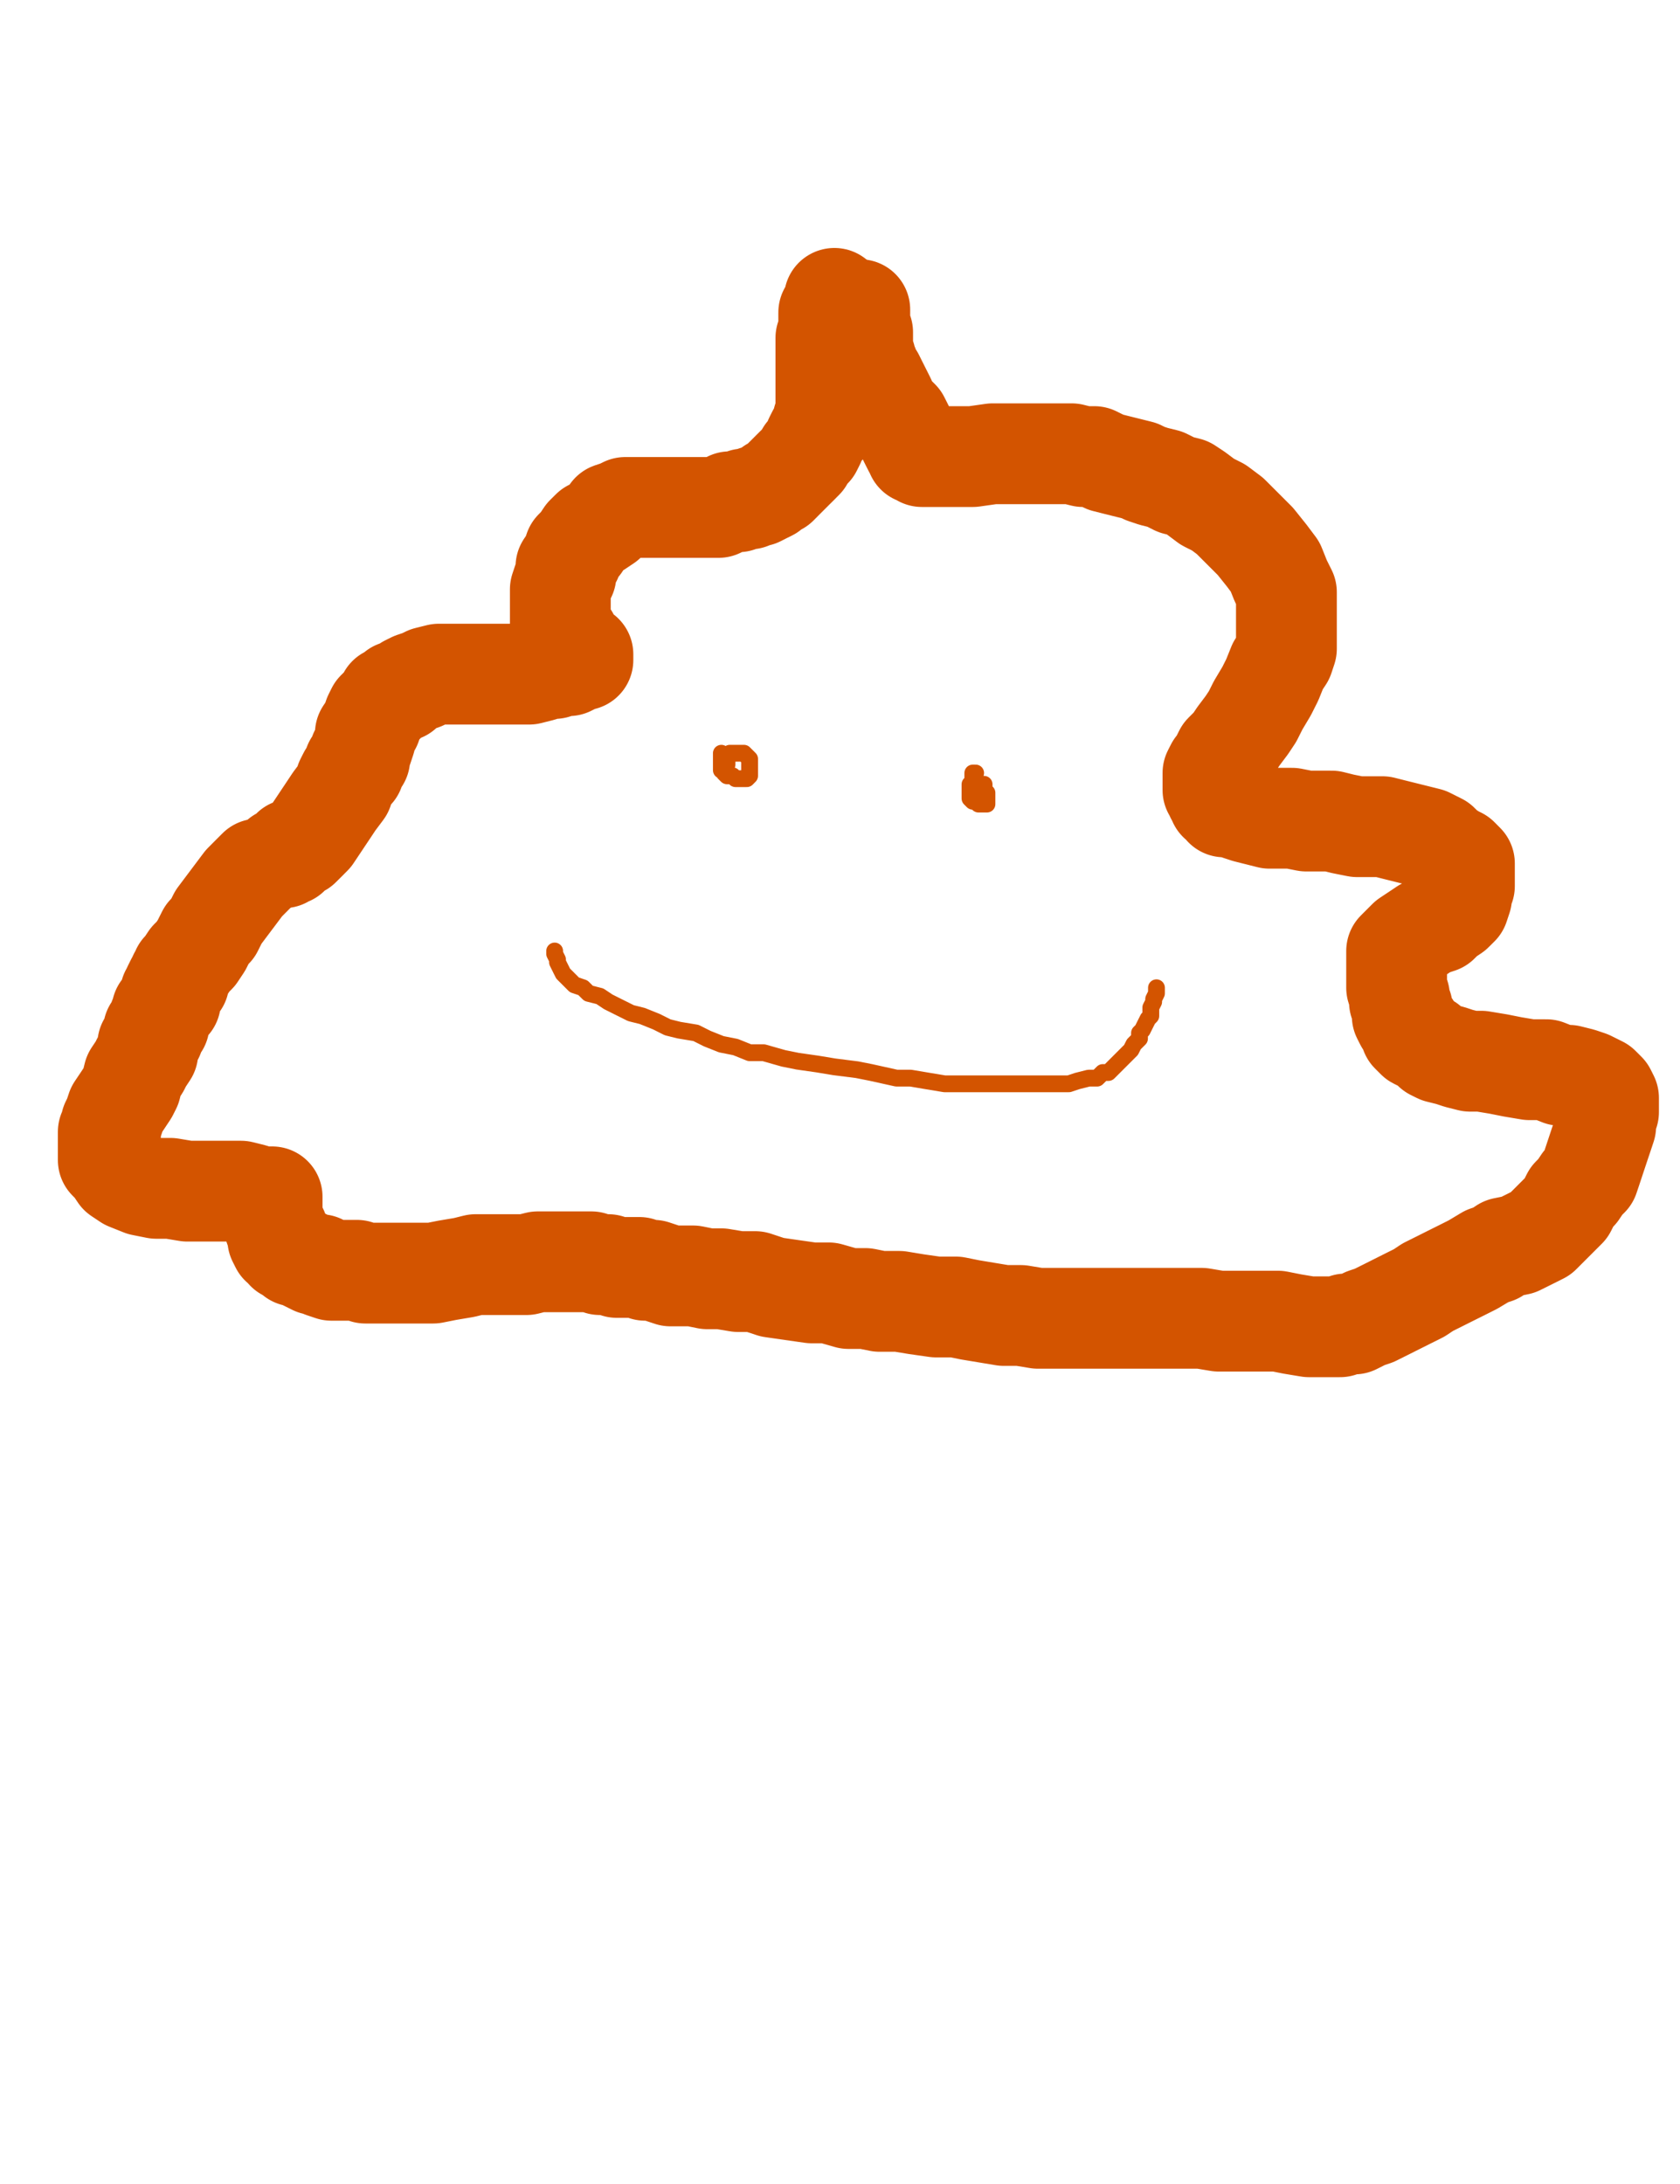
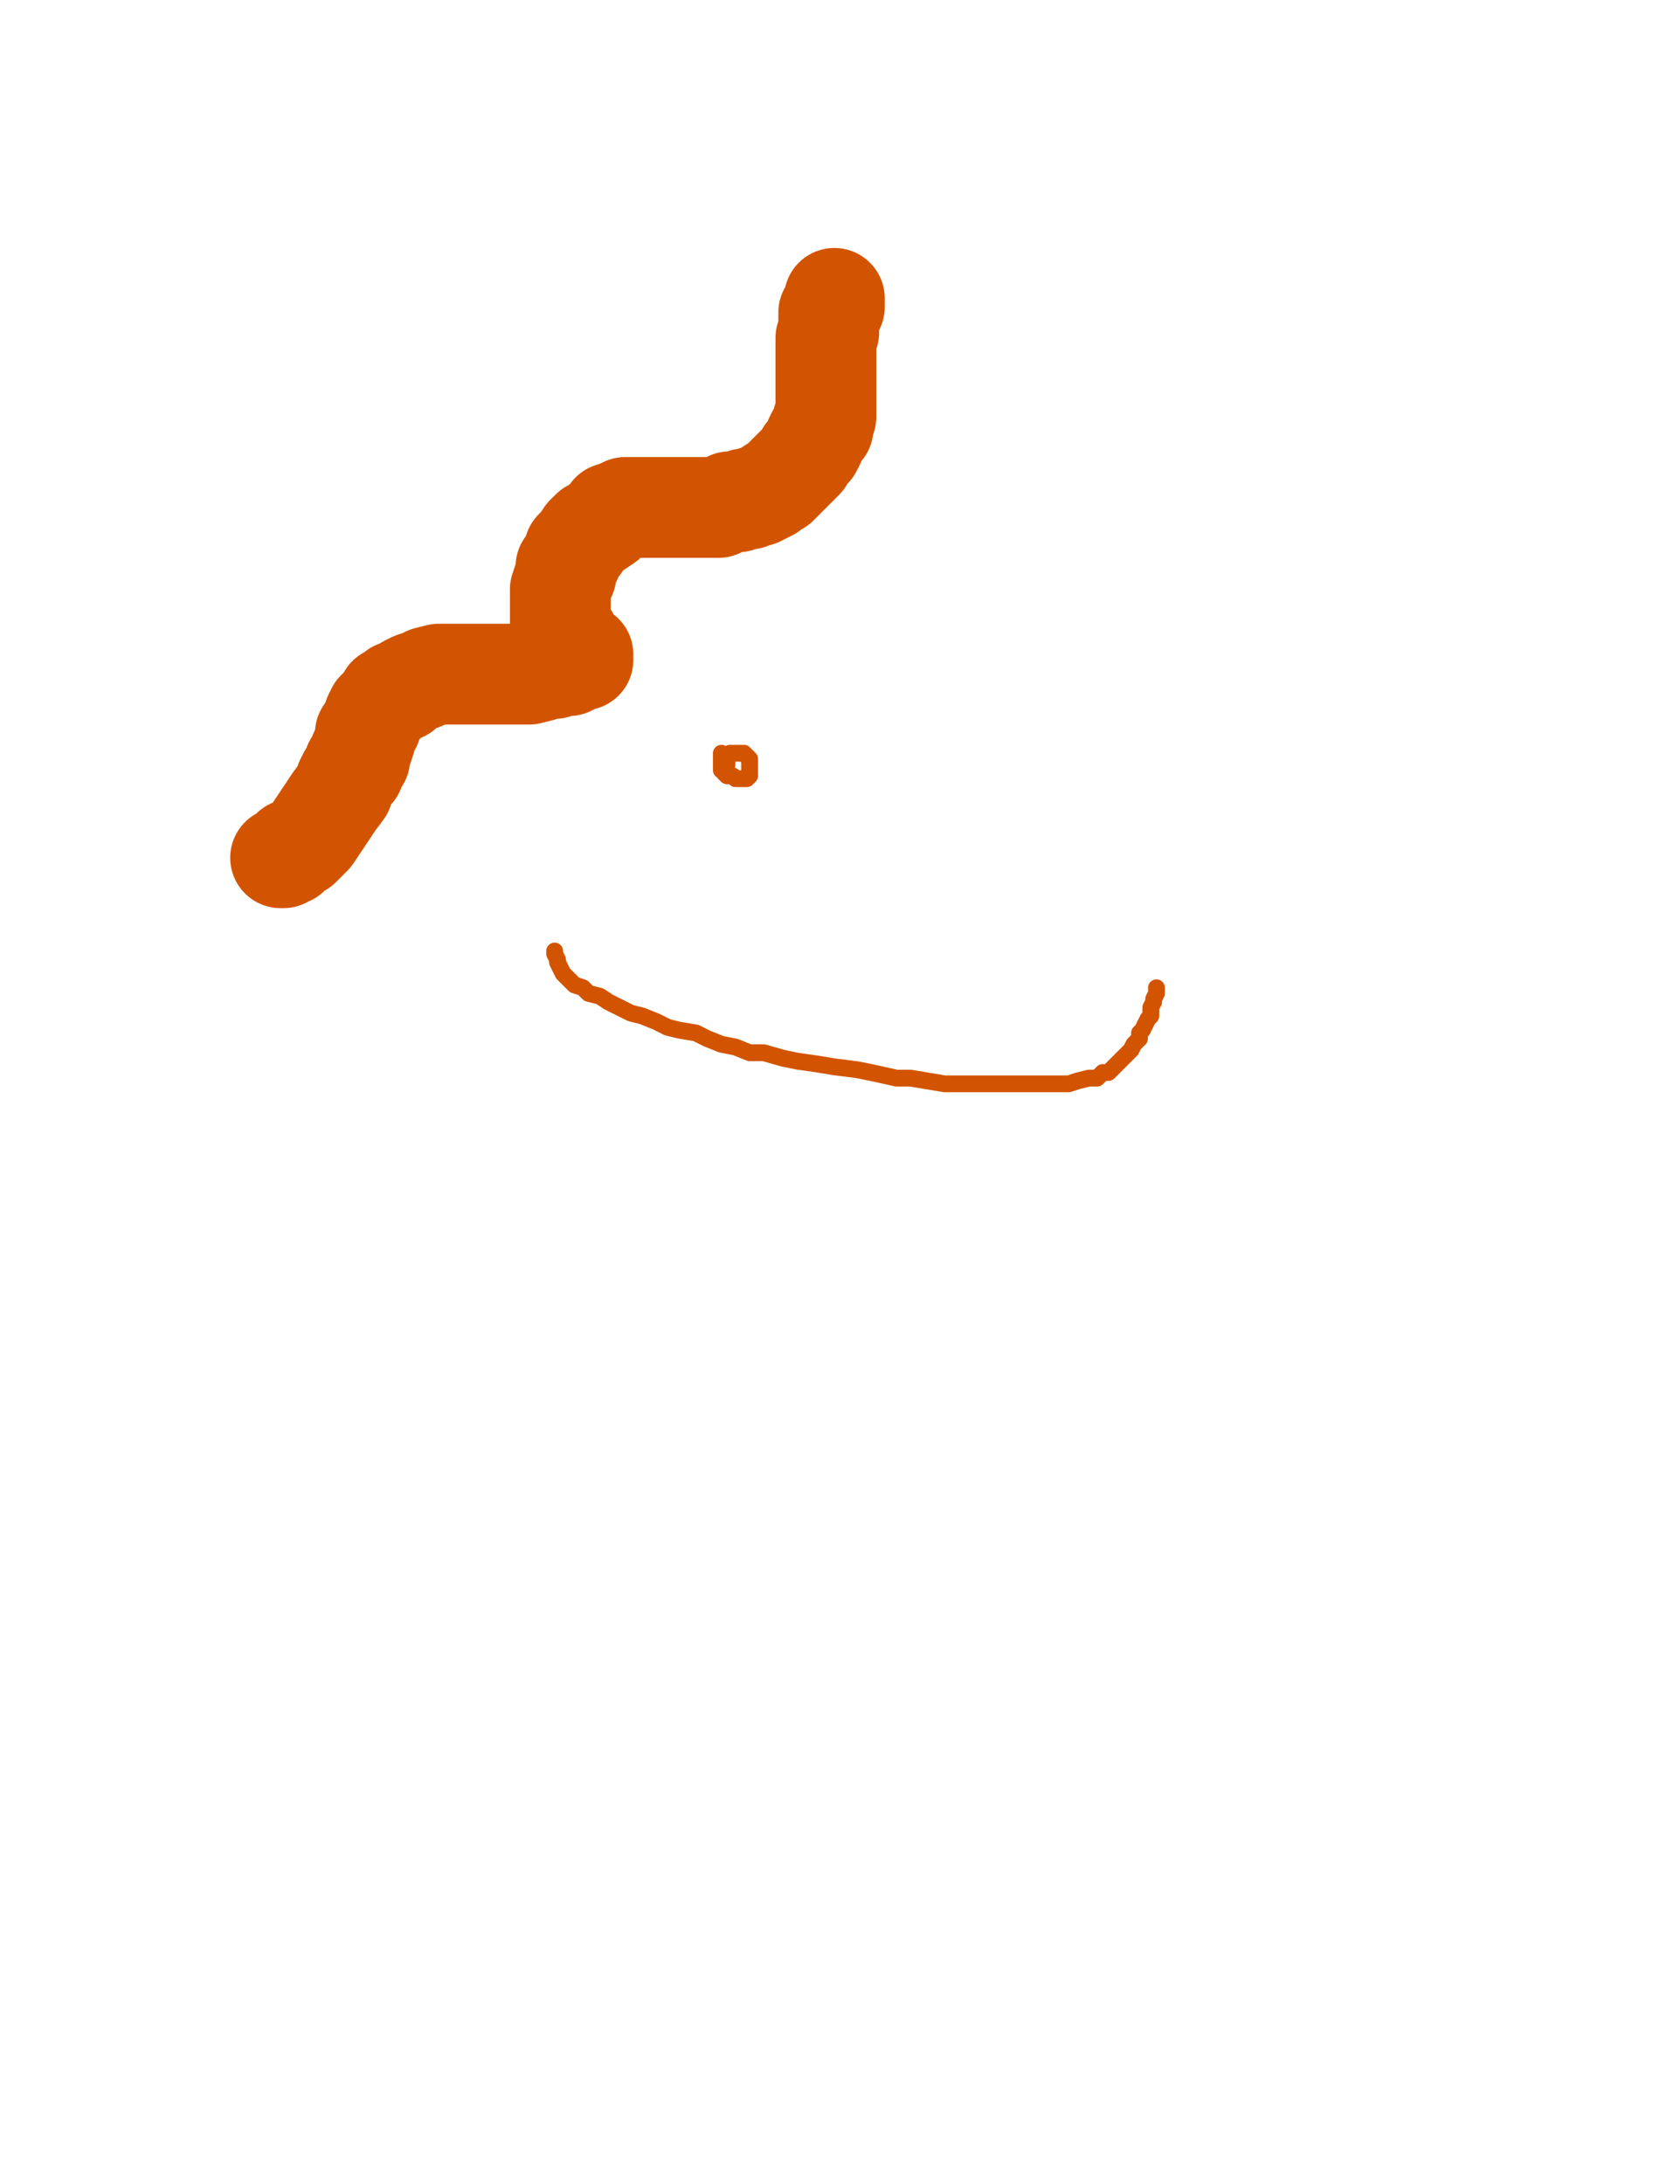
<svg xmlns="http://www.w3.org/2000/svg" baseProfile="full" height="520" version="1.1" width="400">
  <defs>
    <style type="text/css">.path {fill: none; stroke-linejoin: round; stroke-linecap: round;}</style>
  </defs>
  <path class="path" d="M 198.66 71.04 L 198.66 71.71 L 198.66 72.38 L 198.66 73.06 L 197.99 73.73 L 197.99 74.40 L 197.32 74.40 L 197.32 75.07 L 197.32 75.75 L 197.32 76.42 L 197.32 77.09 L 197.32 77.76 L 197.32 78.44 L 197.32 79.11 L 196.64 80.46 L 196.64 81.13 L 196.64 81.80 L 196.64 83.15 L 196.64 83.82 L 196.64 85.16 L 196.64 86.51 L 196.64 87.18 L 196.64 88.53 L 196.64 89.20 L 196.64 90.55 L 196.64 91.89 L 196.64 93.24 L 196.64 94.58 L 196.64 95.93 L 196.64 97.27 L 196.64 97.95 L 196.64 99.29 L 195.97 99.96 L 195.97 100.64 L 195.97 101.98 L 195.30 102.65 L 194.62 103.33 L 193.95 104.67 L 193.95 105.35 L 193.28 106.69 L 192.61 107.36 L 191.93 108.04 L 191.26 109.38 L 190.59 110.05 L 189.92 110.73 L 189.24 111.40 L 188.57 112.07 L 187.22 113.42 L 186.55 114.09 L 185.21 115.44 L 183.86 116.11 L 183.19 116.78 L 181.84 117.45 L 180.50 118.13 L 179.82 118.13 L 178.48 118.80 L 177.13 118.80 L 175.79 119.47 L 175.12 119.47 L 173.77 119.47 L 172.43 120.14 L 171.08 120.82 L 169.73 120.82 L 168.39 120.82 L 167.72 120.82 L 166.37 120.82 L 165.03 120.82 L 163.68 120.82 L 162.33 120.82 L 160.99 120.82 L 159.64 120.82 L 158.30 120.82 L 156.95 120.82 L 156.28 120.82 L 154.26 120.82 L 152.92 120.82 L 151.57 120.82 L 150.23 120.82 L 148.88 120.82 L 147.54 121.49 L 145.52 122.16 L 144.17 124.18 L 142.15 125.53 L 140.81 126.20 L 139.46 127.54 L 138.12 129.56 L 136.77 130.91 L 136.10 132.93 L 134.75 134.94 L 134.75 136.96 L 134.08 138.31 L 133.41 140.33 L 133.41 142.34 L 133.41 144.36 L 133.41 145.71 L 133.41 148.40 L 134.08 150.42 L 135.43 151.76 L 136.10 153.11 L 136.77 154.45 L 137.44 155.13 L 138.79 155.80 L 138.79 156.47 L 138.79 157.14 L 138.12 157.14 L 136.77 157.82 L 135.43 158.49 L 134.08 158.49 L 132.06 159.16 L 130.72 159.16 L 128.70 159.83 L 126.01 160.51 L 124.66 160.51 L 121.97 160.51 L 120.63 160.51 L 118.61 160.51 L 115.92 160.51 L 113.90 160.51 L 111.88 160.51 L 109.86 160.51 L 107.17 160.51 L 105.83 160.51 L 104.48 160.51 L 101.79 161.18 L 100.45 161.85 L 98.43 162.53 L 97.08 163.20 L 95.74 164.54 L 94.39 164.54 L 93.72 165.22 L 92.37 165.89 L 91.70 167.23 L 90.36 168.58 L 89.68 169.25 L 89.01 170.60 L 88.34 172.62 L 86.99 174.63 L 86.99 175.98 L 86.32 178.00 L 85.65 179.34 L 85.65 180.69 L 84.30 182.03 L 84.30 183.38 L 82.96 184.72 L 82.28 186.07 L 81.61 188.09 L 79.59 190.78 L 78.25 192.80 L 76.90 194.82 L 75.56 196.83 L 74.21 198.85 L 72.87 200.20 L 71.52 201.54 L 69.50 202.21 L 68.83 203.56 L 68.16 203.56 L 67.48 204.23 L 66.81 204.23" stroke="#d35400" stroke-width="24" />
-   <path class="path" d="M 61.43 206.92 L 60.08 208.27 L 58.07 210.29 L 56.05 212.98 L 54.03 215.67 L 52.01 218.36 L 50.67 221.05 L 49.32 222.40 L 47.97 225.09 L 46.63 227.10 L 45.28 228.45 L 43.94 230.47 L 43.27 231.14 L 43.27 231.81 L 42.59 232.49 L 42.59 233.16 L 42.59 233.83 L 41.92 233.83 L 41.25 235.18 L 41.25 235.85 L 40.58 236.52 L 40.58 237.20 L 40.58 238.54 L 39.90 238.54 L 39.23 239.89 L 38.56 240.56 L 38.56 241.23 L 37.88 242.58 L 37.88 243.92 L 36.54 245.27 L 36.54 246.61 L 35.19 248.63 L 35.19 250.65 L 33.85 252.67 L 33.18 254.01 L 31.83 256.03 L 31.16 258.72 L 30.48 260.07 L 29.14 262.09 L 27.79 264.10 L 27.12 266.12 L 26.45 267.47 L 26.45 268.81 L 25.78 269.49 L 25.78 270.16 L 25.78 270.83 L 25.78 271.50 L 25.78 272.85 L 25.78 273.52 L 25.78 274.87 L 25.78 276.21 L 27.12 277.56 L 28.47 279.58 L 30.48 280.92 L 33.85 282.27 L 37.21 282.94 L 40.58 282.94 L 44.61 283.61 L 48.65 283.61 L 51.34 283.61 L 54.70 283.61 L 57.39 283.61 L 60.08 284.28 L 62.10 284.96 L 64.12 284.96 L 64.79 284.96 L 64.79 285.63 L 64.79 286.30 L 64.79 286.98 L 64.79 287.65 L 64.79 288.99 L 64.79 289.67 L 64.79 290.34 L 65.47 292.36 L 66.14 293.03 L 66.14 293.70 L 66.14 295.05 L 66.81 296.39 L 67.48 296.39 L 68.16 297.74 L 68.83 297.74 L 70.17 299.08 L 70.85 299.08 L 72.19 299.76 L 73.54 300.43 L 74.88 301.10 L 76.23 301.10 L 76.90 301.77 L 78.92 302.45 L 80.26 302.45 L 80.94 302.45 L 82.96 302.45 L 84.97 302.45 L 86.99 303.12 L 90.36 303.12 L 93.05 303.12 L 95.74 303.12 L 99.77 303.12 L 103.14 303.12 L 106.50 302.45 L 110.54 301.77 L 113.23 301.10 L 116.59 301.10 L 119.28 301.10 L 122.65 301.10 L 125.34 301.10 L 128.03 300.43 L 130.04 300.43 L 132.74 300.43 L 134.75 300.43 L 136.77 300.43 L 138.79 300.43 L 140.81 300.43 L 142.83 301.10 L 144.84 301.10 L 146.86 301.77 L 148.21 301.77 L 150.23 301.77 L 152.24 301.77 L 153.59 302.45 L 155.61 302.45 L 157.63 303.12 L 159.64 303.79 L 162.33 303.79 L 165.03 303.79 L 168.39 304.47 L 171.75 304.47 L 175.79 305.14 L 179.82 305.14 L 183.86 306.48 L 188.57 307.16 L 193.28 307.83 L 197.32 307.83 L 202.02 309.17 L 206.06 309.17 L 209.42 309.85 L 214.13 309.85 L 218.17 310.52 L 222.88 311.19 L 227.59 311.19 L 230.95 311.87 L 234.99 312.54 L 239.02 313.21 L 243.06 313.21 L 247.10 313.88 L 251.80 313.88 L 255.17 313.88 L 259.88 313.88 L 264.59 313.88 L 268.62 313.88 L 273.33 313.88 L 278.04 313.88 L 282.75 313.88 L 286.11 313.88 L 290.15 314.56 L 292.84 314.56 L 295.53 314.56 L 298.22 314.56 L 301.58 314.56 L 304.28 314.56 L 307.64 315.23 L 311.67 315.90 L 314.37 315.90 L 316.38 315.90 L 319.07 315.90 L 320.42 315.23 L 322.44 315.23 L 325.13 313.88 L 327.15 313.21 L 329.84 311.87 L 332.53 310.52 L 335.22 309.17 L 337.91 307.83 L 339.93 306.48 L 342.62 305.14 L 345.31 303.79 L 348.00 302.45 L 350.69 301.10 L 354.06 299.08 L 356.07 298.41 L 358.09 297.07 L 361.45 296.39 L 364.15 295.05 L 366.84 293.70 L 368.18 292.36 L 370.20 290.34 L 371.55 288.99 L 372.89 287.65 L 374.24 284.96 L 375.58 283.61 L 376.93 281.59 L 378.27 280.25 L 378.95 278.23 L 379.62 276.21 L 380.29 274.19 L 380.96 272.18 L 381.64 270.16 L 382.31 268.14 L 382.31 266.12 L 382.98 264.78 L 382.98 264.10 L 382.98 263.43 L 382.98 261.41 L 382.31 260.07 L 380.96 258.72 L 379.62 258.05 L 378.27 257.38 L 376.25 256.70 L 373.56 256.03 L 371.55 256.03 L 368.18 254.69 L 364.15 254.69 L 360.11 254.01 L 356.75 253.34 L 352.71 252.67 L 350.02 252.67 L 347.33 251.99 L 345.31 251.32 L 342.62 250.65 L 341.27 249.98 L 339.93 248.63 L 338.58 247.96 L 337.24 247.29 L 335.89 245.94 L 335.89 244.60 L 334.55 243.25 L 333.87 241.90 L 333.87 239.89 L 333.20 238.54 L 333.20 237.20 L 332.53 235.18 L 332.53 233.16 L 332.53 231.14 L 332.53 229.80 L 332.53 228.45 L 332.53 226.43 L 333.87 225.09 L 335.22 223.74 L 337.24 222.40 L 339.26 221.05 L 340.60 220.38 L 342.62 219.71 L 343.96 218.36 L 345.98 217.01 L 346.66 216.34 L 347.33 215.67 L 348.00 213.65 L 348.00 212.31 L 348.67 210.96 L 348.67 209.61 L 348.67 208.27 L 348.67 207.60 L 348.67 206.92 L 348.67 205.58 L 347.33 204.23 L 345.98 203.56 L 343.96 202.21 L 342.62 200.87 L 339.93 199.52 L 337.24 198.85 L 334.55 198.18 L 331.86 197.51 L 329.17 196.83 L 326.47 196.83 L 323.11 196.83 L 319.75 196.16 L 317.06 195.49 L 313.69 195.49 L 311.00 195.49 L 307.64 194.82 L 304.95 194.82 L 302.26 194.82 L 299.57 194.14 L 296.88 193.47 L 294.86 192.80 L 292.84 192.12 L 291.49 192.12 L 290.82 190.78 L 290.15 190.78 L 290.15 190.11 L 289.48 189.43 L 289.48 188.76 L 288.80 188.09 L 288.80 186.74 L 288.80 185.40 L 288.80 184.05 L 289.48 182.71 L 290.15 182.03 L 291.49 179.34 L 293.51 177.32 L 294.86 175.31 L 296.88 172.62 L 298.22 170.60 L 299.57 167.91 L 301.58 164.54 L 302.93 161.85 L 304.28 158.49 L 305.62 156.47 L 306.29 154.45 L 306.29 151.09 L 306.29 149.07 L 306.29 147.05 L 306.29 144.36 L 306.29 141.00 L 304.95 138.31 L 303.60 134.94 L 301.58 132.25 L 298.89 128.89 L 295.53 125.53 L 292.84 122.84 L 290.15 120.82 L 287.46 119.47 L 284.77 117.45 L 282.75 116.11 L 280.06 115.44 L 277.37 114.09 L 274.68 113.42 L 272.66 112.75 L 271.31 112.07 L 268.62 111.40 L 265.93 110.73 L 263.24 110.05 L 260.55 108.71 L 257.86 108.71 L 255.17 108.04 L 252.48 108.04 L 251.13 108.04 L 247.77 108.04 L 244.40 108.04 L 241.04 108.04 L 236.33 108.04 L 231.62 108.71 L 228.26 108.71 L 225.57 108.71 L 224.22 108.71 L 222.88 108.71 L 221.53 108.71 L 220.19 108.71 L 219.51 108.71 L 218.84 108.04 L 218.17 108.04 L 218.17 107.36 L 217.50 106.69 L 216.82 105.35 L 216.15 104.00 L 215.48 102.65 L 214.81 101.31 L 214.13 99.96 L 212.79 98.62 L 211.44 97.27 L 210.77 95.25 L 210.10 93.91 L 209.42 92.56 L 208.75 91.22 L 208.08 89.87 L 207.41 89.20 L 206.73 88.53 L 206.73 87.18 L 206.06 85.84 L 206.06 85.16 L 205.39 84.49 L 205.39 83.82 L 205.39 82.47 L 205.39 81.13 L 205.39 80.46 L 205.39 79.78 L 205.39 79.11 L 204.71 78.44 L 204.71 77.76 L 204.71 77.09 L 204.71 76.42 L 204.71 75.07 L 204.71 74.40 L 204.71 73.73" stroke="#d35400" stroke-width="24" />
  <path class="path" d="M 171.75 179.34 L 171.75 180.02 L 171.75 180.69 L 171.75 181.36 L 171.75 182.03 L 171.75 183.38 L 172.43 183.38 L 172.43 184.05 L 173.10 184.72 L 173.77 184.72 L 174.44 184.72 L 175.12 185.40 L 175.79 185.40 L 176.46 185.40 L 177.13 185.40 L 177.81 185.40 L 178.48 184.72 L 178.48 184.05 L 178.48 182.71 L 178.48 181.36 L 178.48 180.69 L 177.81 180.02 L 177.13 179.34 L 176.46 179.34 L 175.79 179.34 L 174.44 179.34 L 173.77 179.34 L 173.10 180.02 L 173.10 180.69 L 173.10 181.36 L 173.10 182.03 L 172.43 182.71 L 172.43 183.38 L 172.43 184.05 L 173.10 184.72 L 173.77 184.72" stroke="#d35400" stroke-width="4" />
-   <path class="path" d="M 232.30 184.05 L 231.62 184.05 L 231.62 184.72 L 231.62 185.40 L 231.62 186.07 L 230.95 186.74 L 230.95 188.09 L 230.95 188.76 L 230.95 189.43 L 230.95 190.11 L 231.62 190.78 L 232.30 190.78 L 232.97 191.45 L 233.64 191.45 L 234.31 191.45 L 234.99 191.45 L 234.99 190.78 L 234.99 190.11 L 234.99 189.43 L 234.99 188.76 L 234.31 188.76 L 234.31 187.42 L 234.31 186.74" stroke="#d35400" stroke-width="4" />
  <path class="path" d="M 132.06 226.43 L 132.06 227.10 L 132.74 228.45 L 132.74 229.12 L 133.41 230.47 L 134.08 231.81 L 135.43 233.16 L 136.77 234.50 L 138.79 235.18 L 140.14 236.52 L 142.83 237.20 L 144.84 238.54 L 147.54 239.89 L 150.23 241.23 L 152.92 241.90 L 156.28 243.25 L 158.97 244.60 L 161.66 245.27 L 165.70 245.94 L 168.39 247.29 L 171.75 248.63 L 175.12 249.30 L 178.48 250.65 L 181.84 250.65 L 186.55 251.99 L 189.92 252.67 L 194.62 253.34 L 198.66 254.01 L 204.04 254.69 L 207.41 255.36 L 213.46 256.70 L 216.82 256.70 L 220.86 257.38 L 224.90 258.05 L 228.26 258.05 L 232.97 258.05 L 236.33 258.05 L 240.37 258.05 L 244.40 258.05 L 247.77 258.05 L 251.13 258.05 L 254.50 258.05 L 256.51 257.38 L 259.20 256.70 L 261.22 256.70 L 262.57 255.36 L 263.91 255.36 L 265.26 254.01 L 266.60 252.67 L 267.95 251.32 L 269.29 249.98 L 269.97 248.63 L 271.31 247.29 L 271.31 245.94 L 271.99 245.27 L 272.66 243.92 L 273.33 242.58 L 274.00 241.90 L 274.00 241.23 L 274.00 240.56 L 274.00 239.89 L 274.68 238.54 L 274.68 237.87 L 275.35 236.52 L 275.35 235.85 L 275.35 235.18" stroke="#d35400" stroke-width="4" />
</svg>